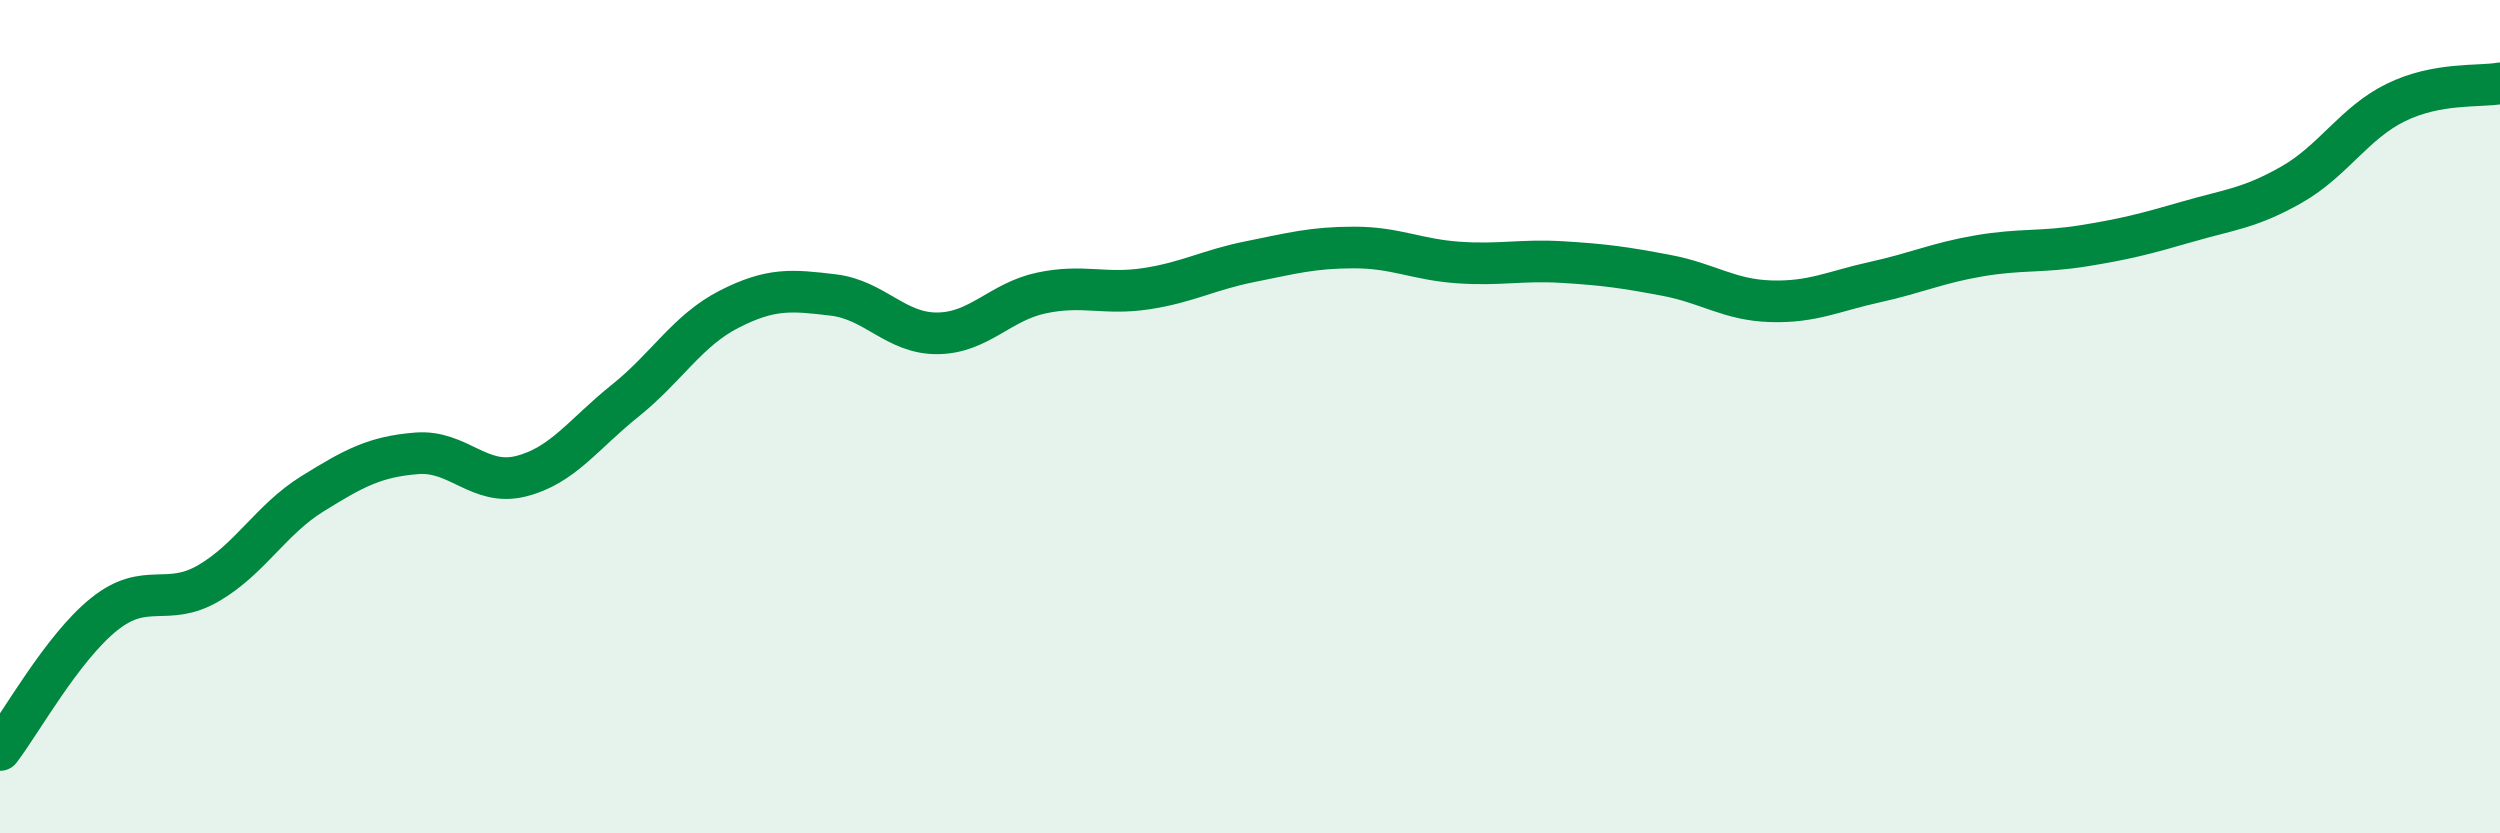
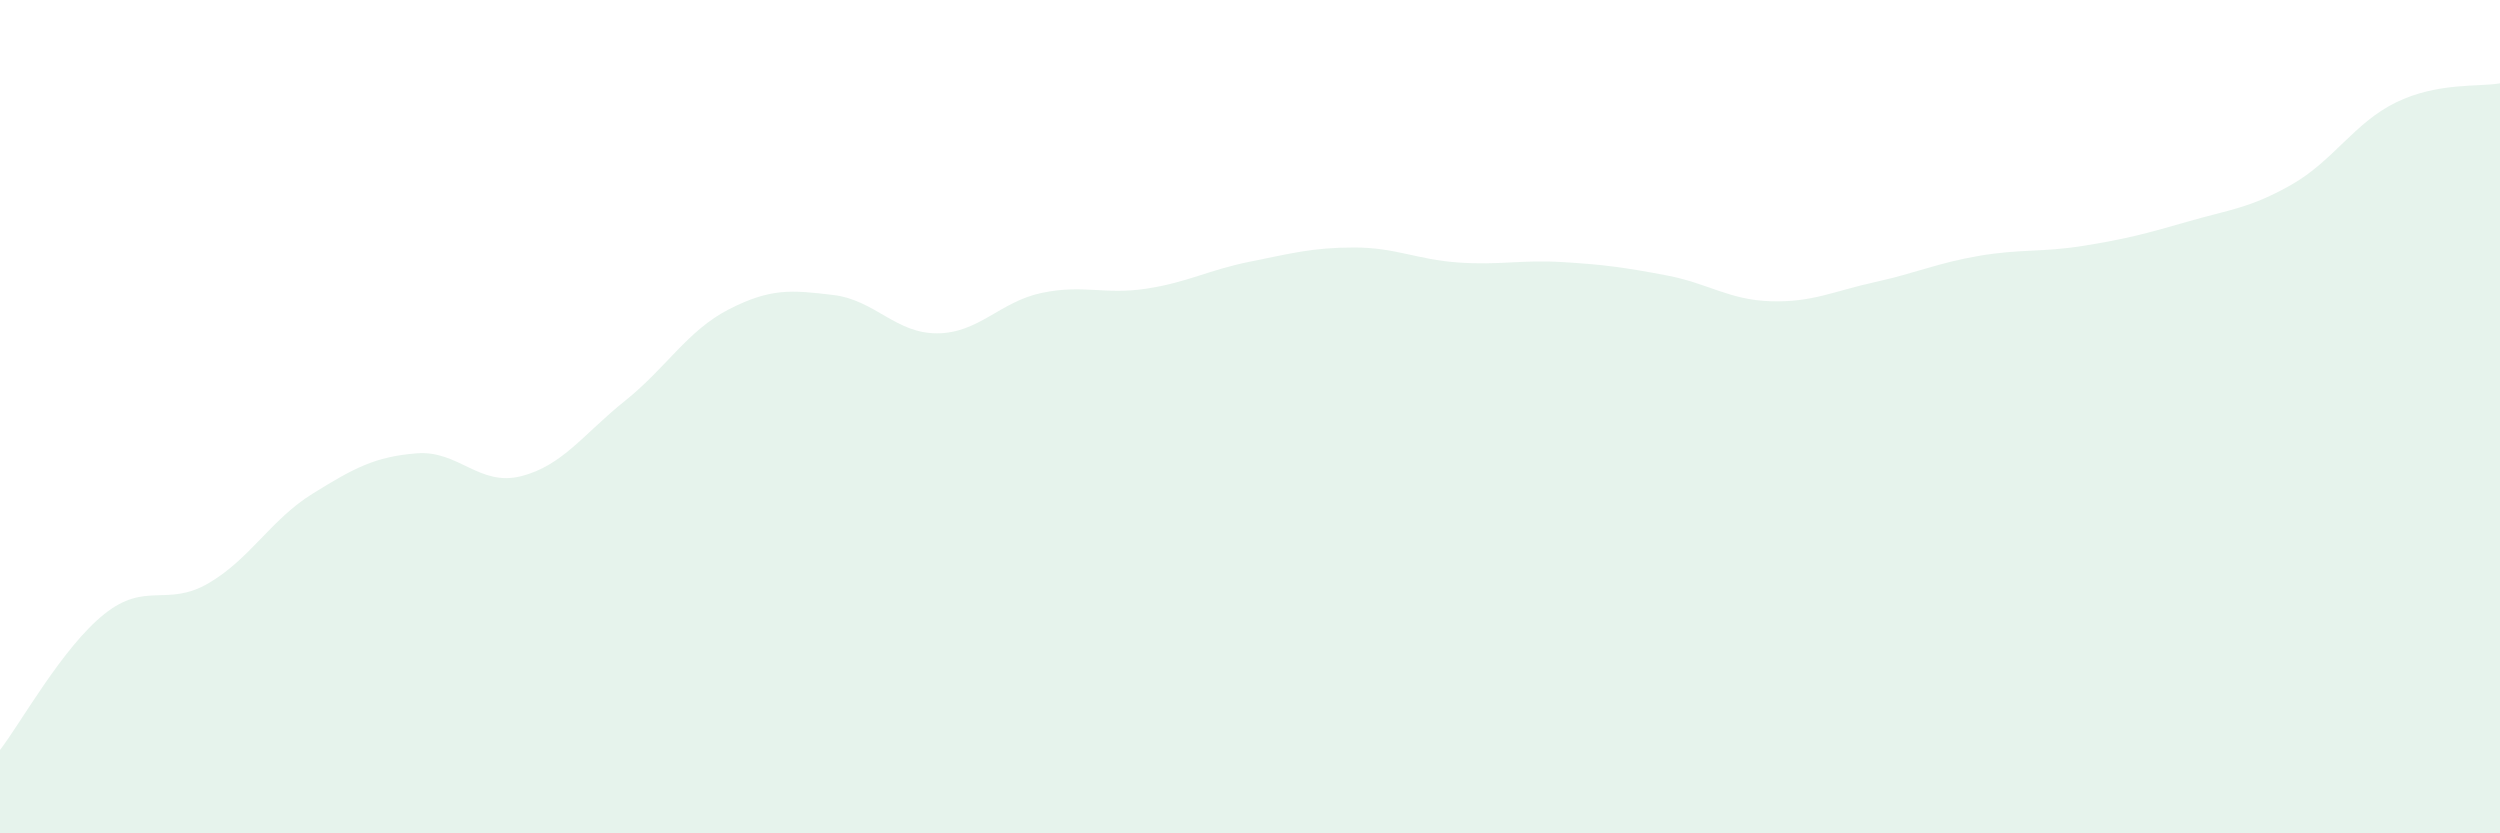
<svg xmlns="http://www.w3.org/2000/svg" width="60" height="20" viewBox="0 0 60 20">
  <path d="M 0,18 C 0.5,17.35 1.5,15.54 2.5,14.74 C 3.5,13.94 4,14.58 5,14 C 6,13.42 6.5,12.47 7.5,11.85 C 8.5,11.23 9,10.96 10,10.88 C 11,10.8 11.5,11.68 12.5,11.43 C 13.5,11.18 14,10.42 15,9.62 C 16,8.82 16.5,7.93 17.5,7.42 C 18.5,6.91 19,6.96 20,7.08 C 21,7.2 21.5,8.01 22.5,8 C 23.5,7.99 24,7.24 25,7.03 C 26,6.82 26.5,7.08 27.5,6.93 C 28.5,6.78 29,6.48 30,6.28 C 31,6.08 31.5,5.94 32.5,5.94 C 33.5,5.94 34,6.23 35,6.3 C 36,6.37 36.5,6.23 37.5,6.29 C 38.5,6.35 39,6.42 40,6.61 C 41,6.8 41.5,7.2 42.5,7.23 C 43.5,7.26 44,6.99 45,6.77 C 46,6.55 46.5,6.31 47.5,6.14 C 48.5,5.97 49,6.06 50,5.9 C 51,5.74 51.5,5.61 52.5,5.32 C 53.5,5.03 54,5 55,4.43 C 56,3.86 56.5,2.95 57.5,2.46 C 58.5,1.97 59.5,2.09 60,2L60 20L0 20Z" fill="#008740" opacity="0.1" stroke-linecap="round" stroke-linejoin="round" />
-   <path d="M 0,18 C 0.5,17.35 1.5,15.54 2.5,14.74 C 3.5,13.94 4,14.58 5,14 C 6,13.42 6.5,12.47 7.5,11.85 C 8.5,11.23 9,10.96 10,10.88 C 11,10.8 11.5,11.68 12.5,11.43 C 13.5,11.18 14,10.42 15,9.62 C 16,8.82 16.5,7.93 17.5,7.42 C 18.5,6.91 19,6.96 20,7.08 C 21,7.2 21.5,8.01 22.5,8 C 23.5,7.99 24,7.24 25,7.03 C 26,6.82 26.5,7.08 27.5,6.93 C 28.5,6.78 29,6.48 30,6.28 C 31,6.08 31.5,5.94 32.5,5.94 C 33.5,5.94 34,6.23 35,6.3 C 36,6.37 36.5,6.23 37.5,6.29 C 38.5,6.35 39,6.42 40,6.61 C 41,6.8 41.5,7.2 42.5,7.23 C 43.5,7.26 44,6.99 45,6.77 C 46,6.55 46.5,6.31 47.5,6.14 C 48.5,5.97 49,6.06 50,5.9 C 51,5.74 51.5,5.61 52.5,5.32 C 53.5,5.03 54,5 55,4.43 C 56,3.86 56.5,2.95 57.5,2.46 C 58.5,1.97 59.5,2.09 60,2" stroke="#008740" stroke-width="1" fill="none" stroke-linecap="round" stroke-linejoin="round" />
</svg>